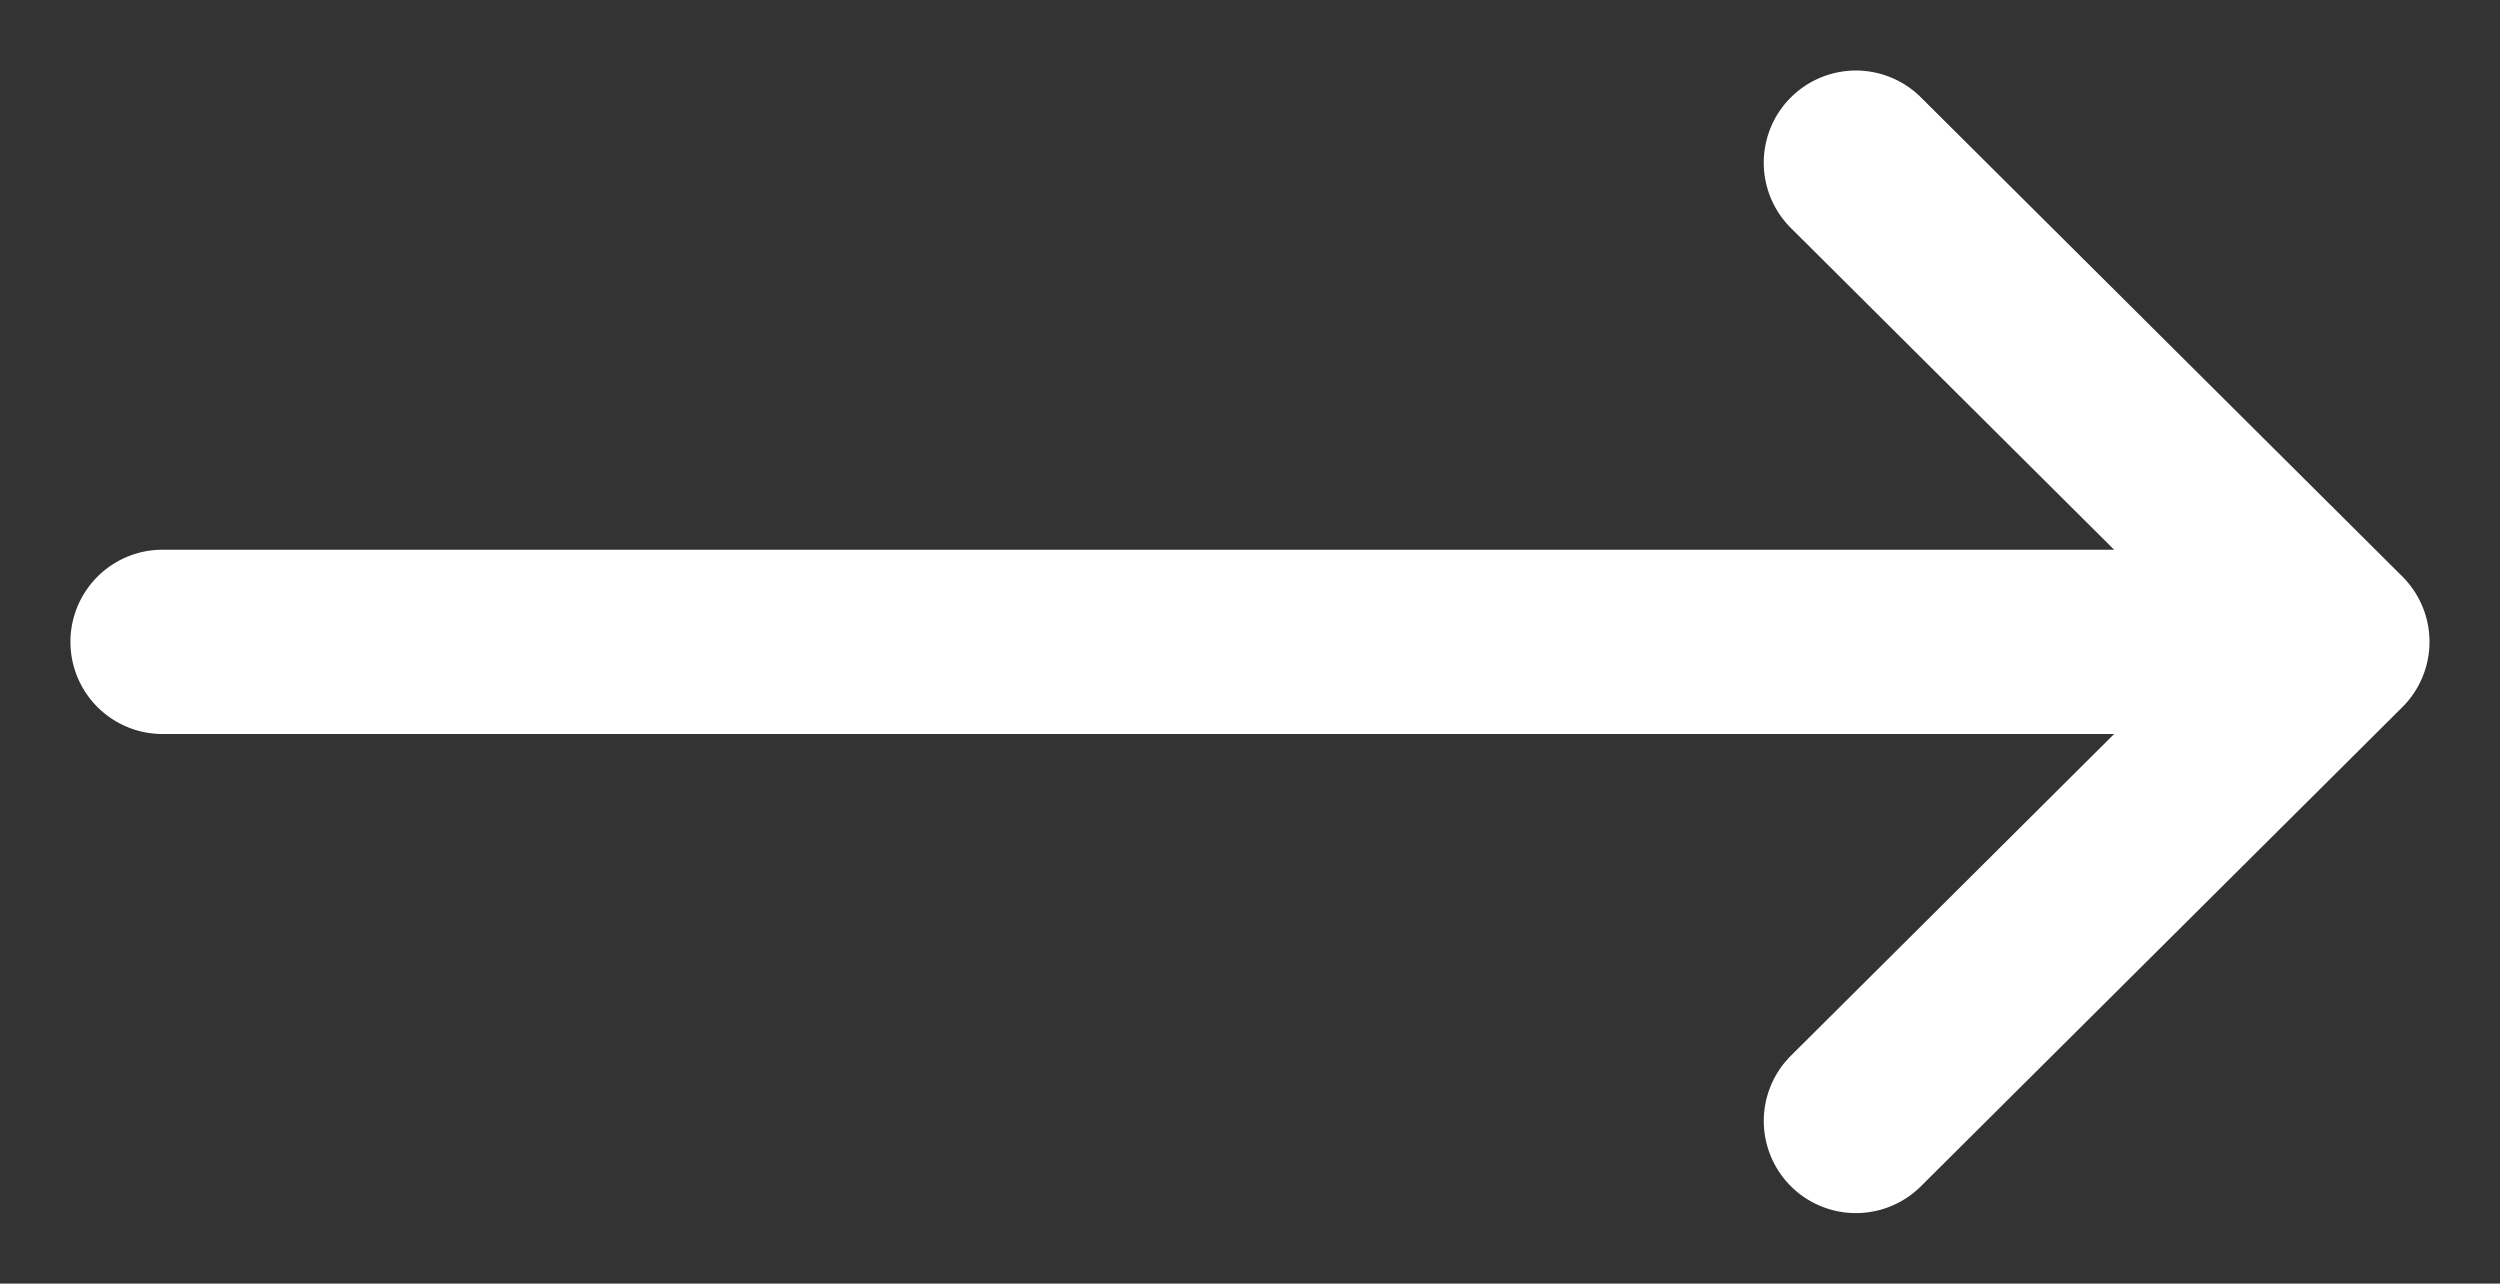
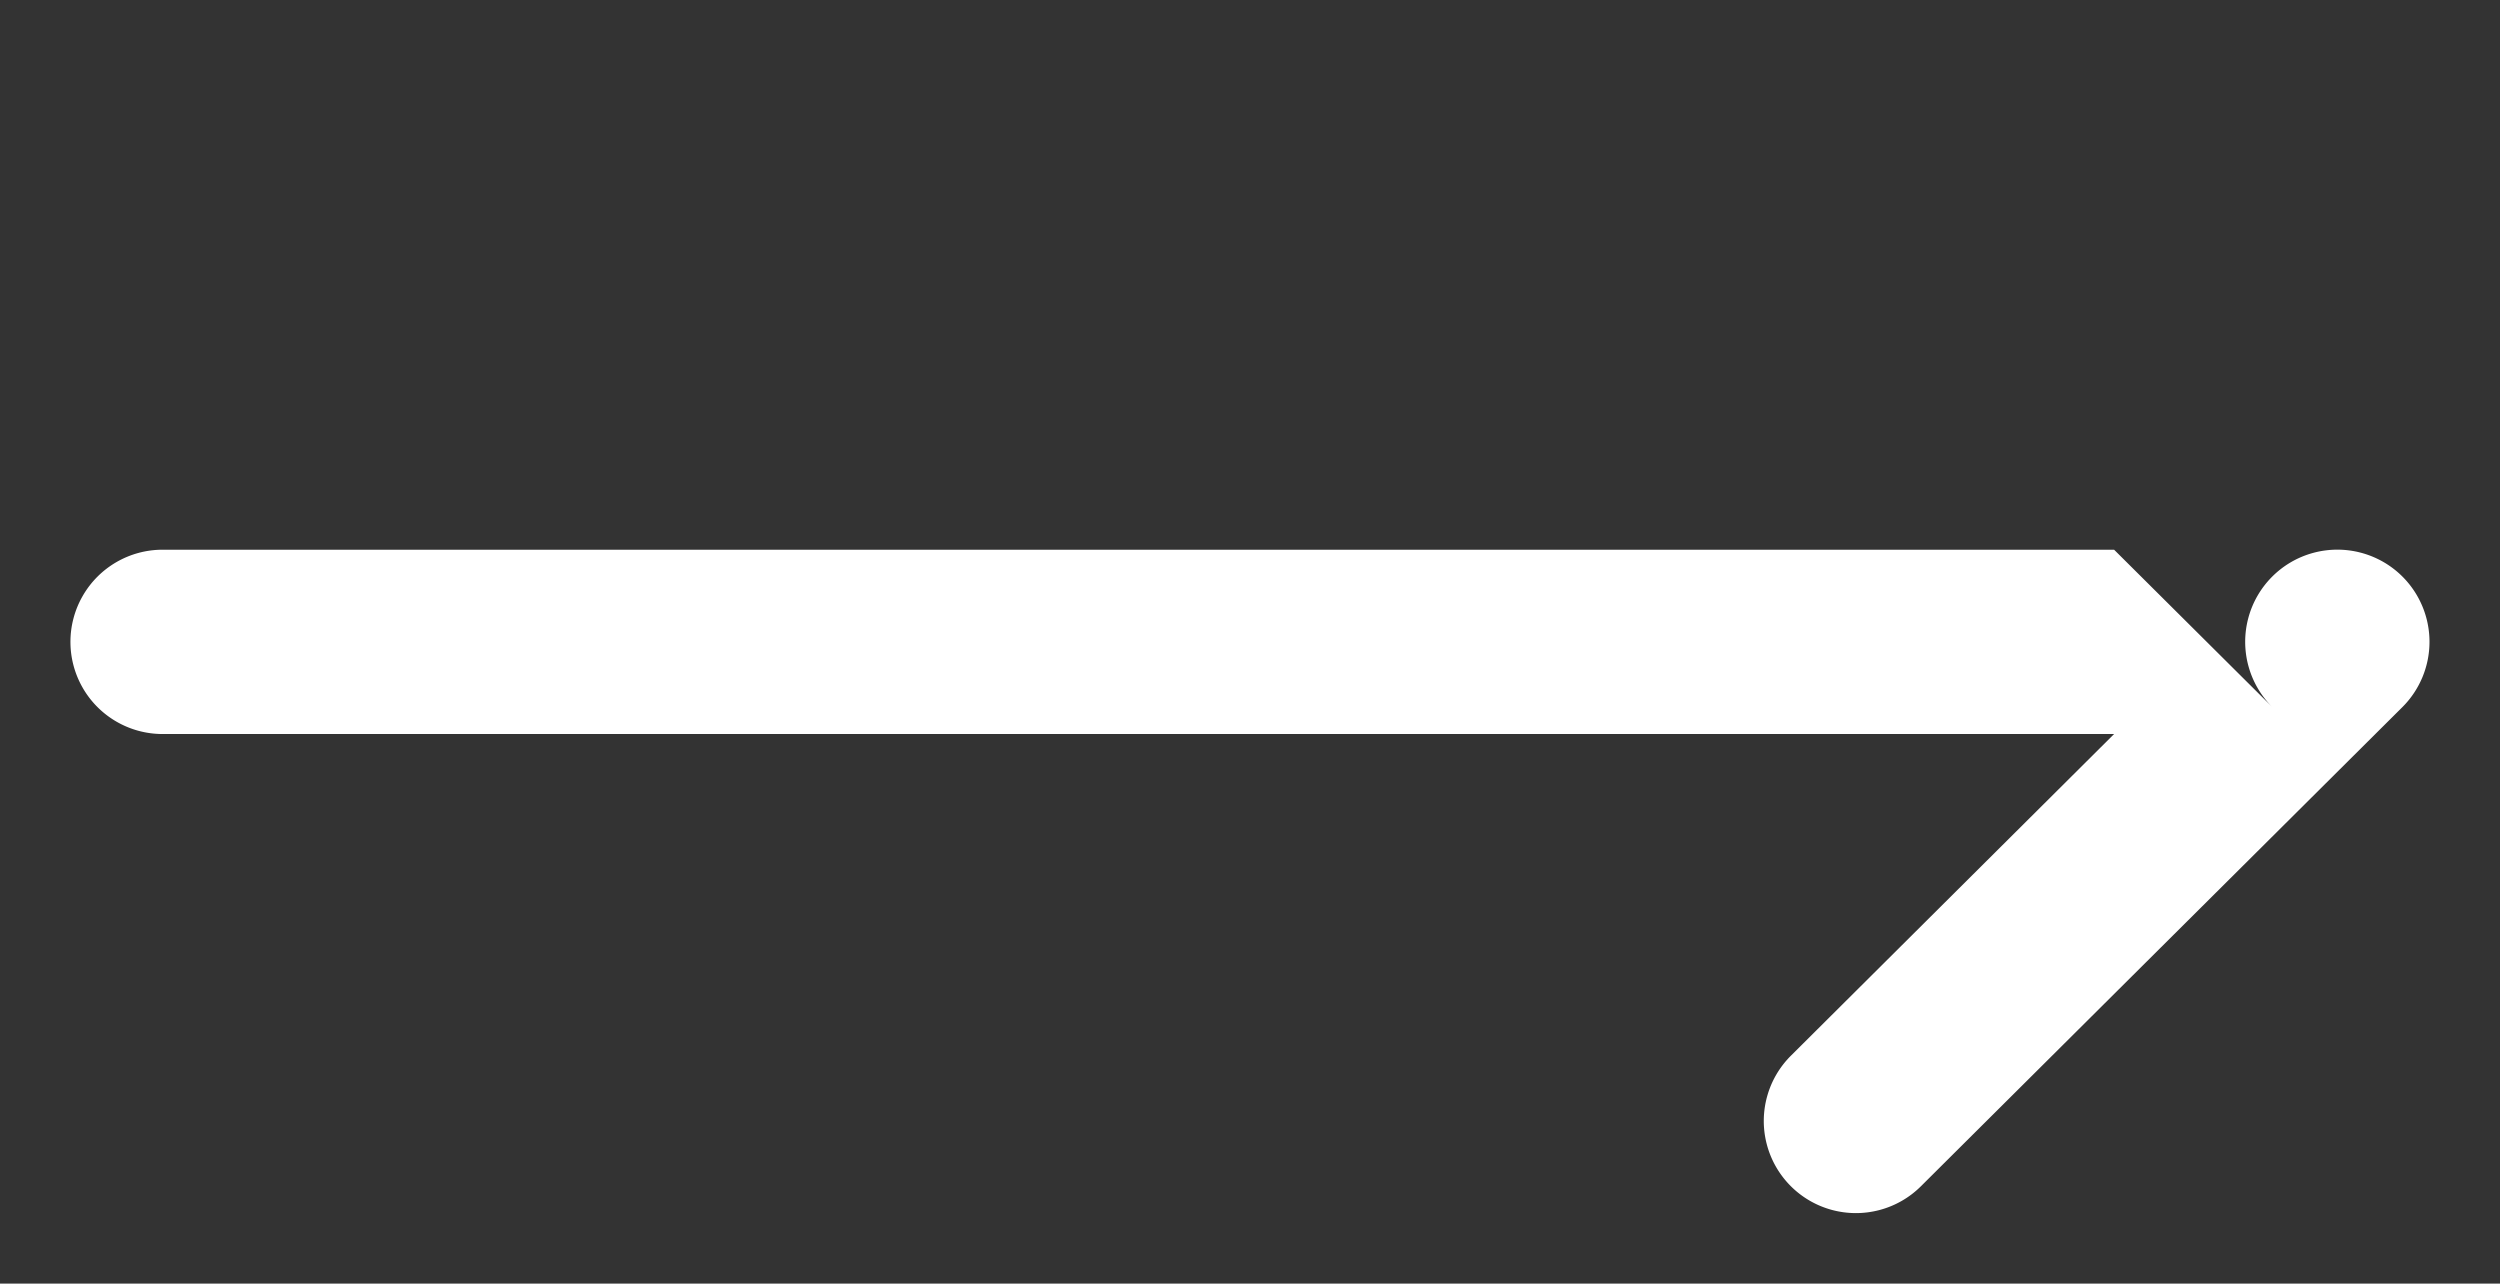
<svg xmlns="http://www.w3.org/2000/svg" id="b240dd63-fe6e-4871-8dd5-74593baa94ab" data-name="Camada 1" viewBox="0 0 24.754 12.71">
  <rect x="0" y="0" width="24.754" height="12.71" fill="#333333" stroke="none" />
  <title>icon-seta-btn</title>
-   <path d="M23.788,5.709l-.001-.001L19.02.964a.912.912,0,0,0-1.287,1.294L20.933,5.443H1.61a.912.912,0,1,0,0,1.825h19.323L17.733,10.453A.912.912,0,1,0,19.02,11.746L23.787,7.002l.001-.001a.913.913,0,0,0,0-1.292Zm0,0" style="fill:#fff" />
+   <path d="M23.788,5.709l-.001-.001a.912.912,0,0,0-1.287,1.294L20.933,5.443H1.61a.912.912,0,1,0,0,1.825h19.323L17.733,10.453A.912.912,0,1,0,19.02,11.746L23.787,7.002l.001-.001a.913.913,0,0,0,0-1.292Zm0,0" style="fill:#fff" />
</svg>